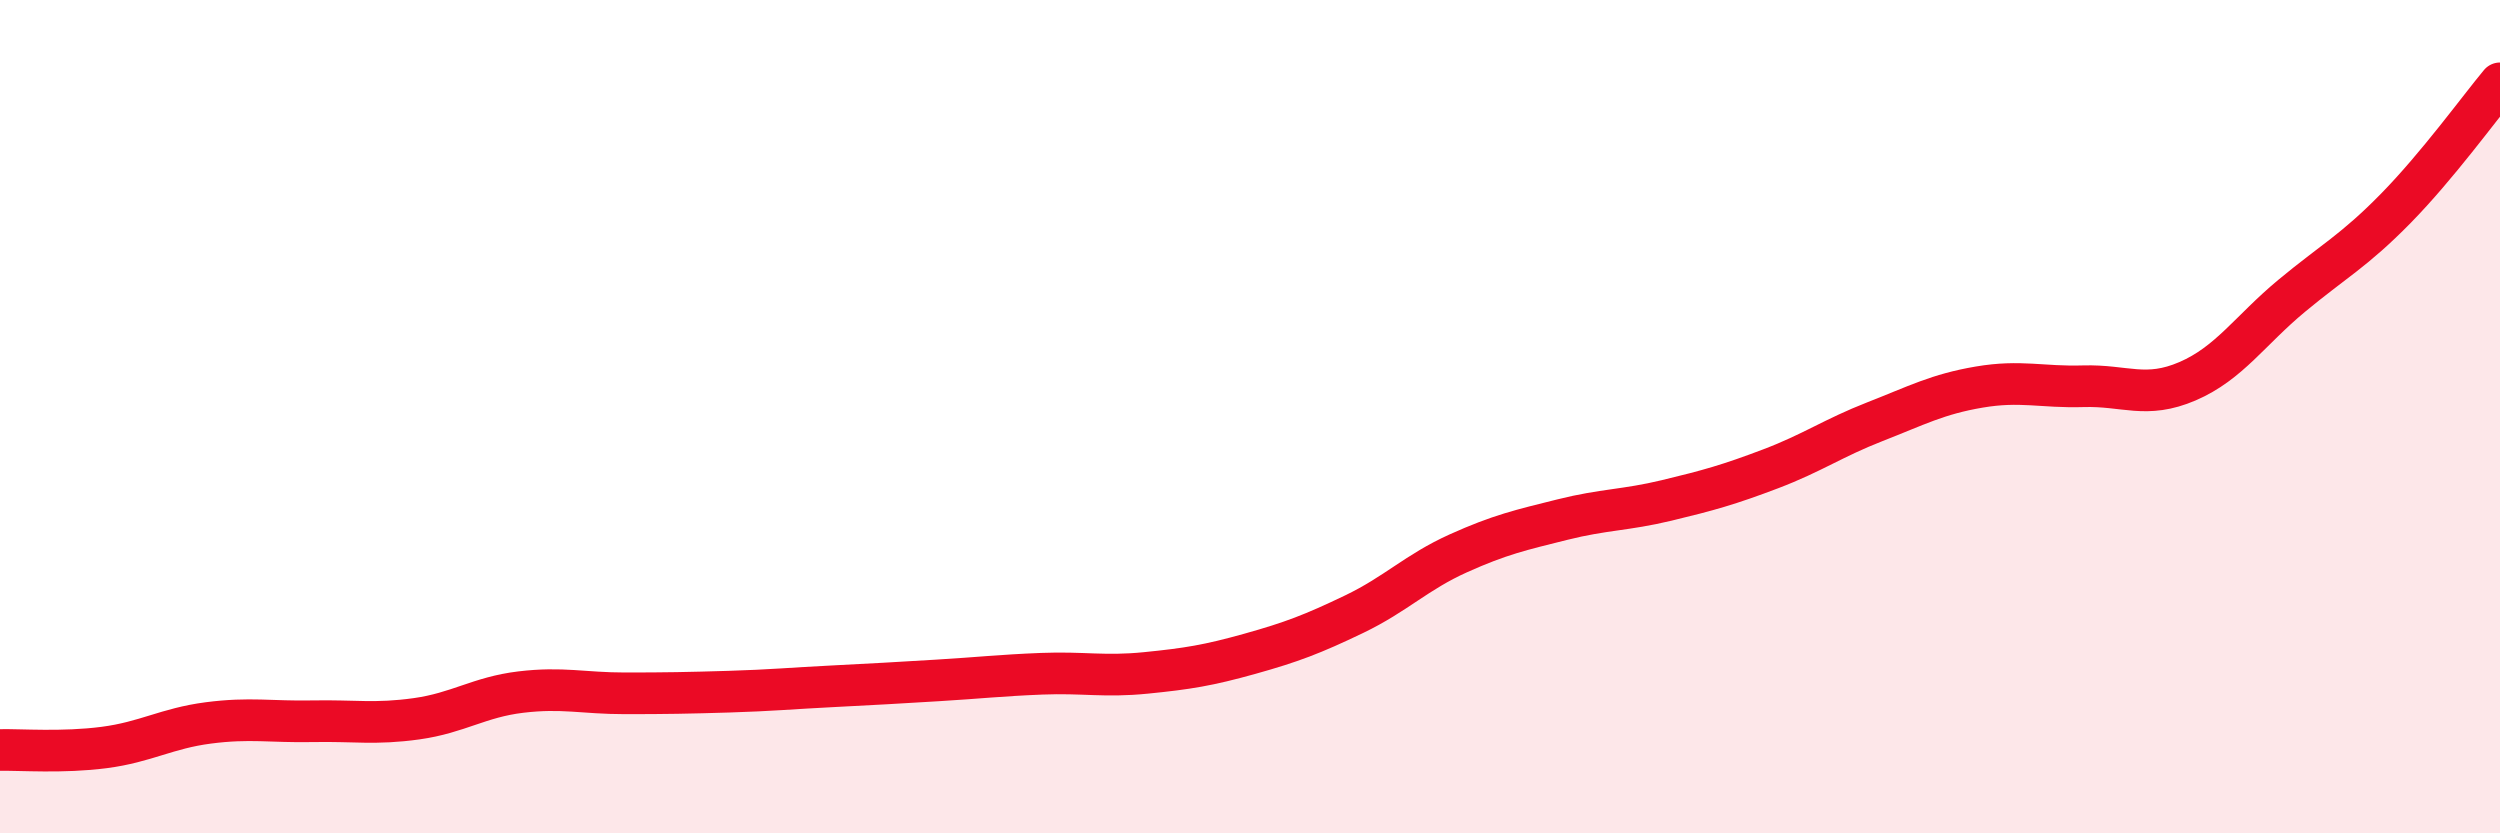
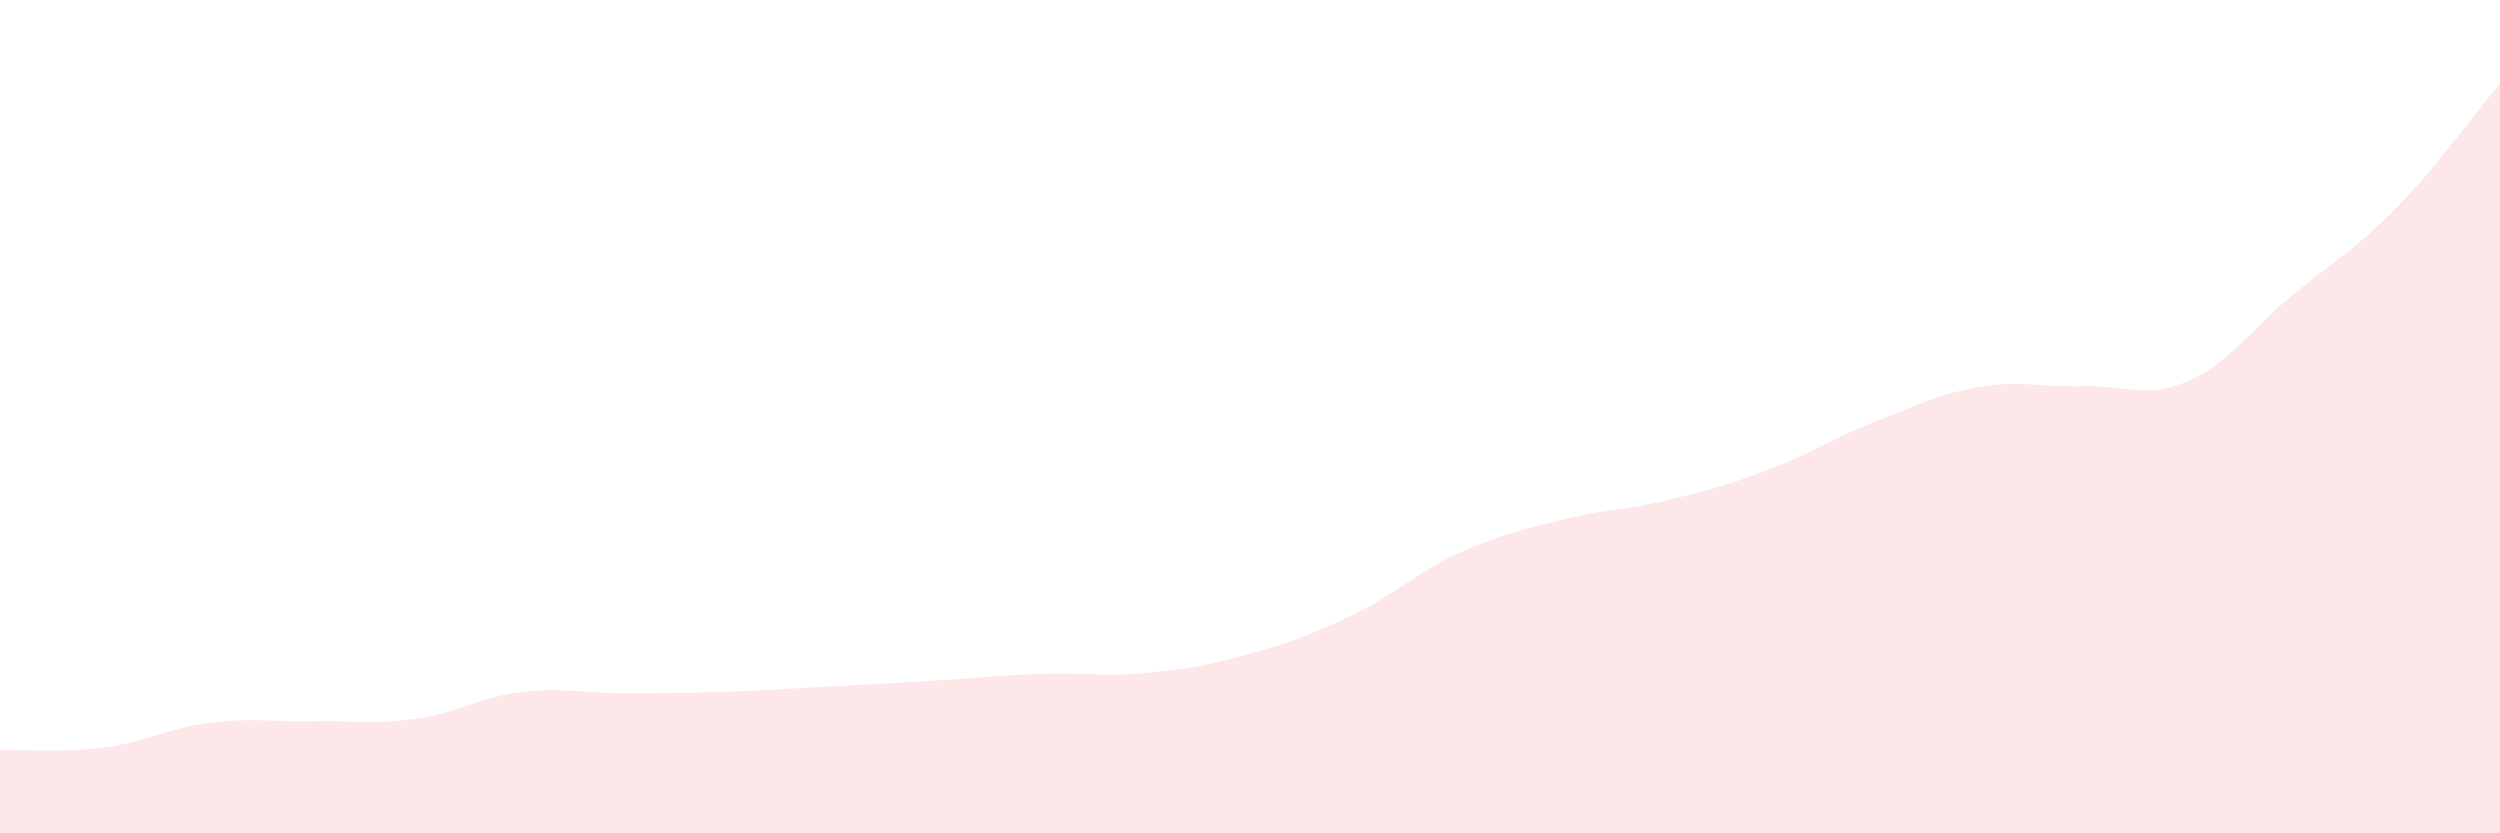
<svg xmlns="http://www.w3.org/2000/svg" width="60" height="20" viewBox="0 0 60 20">
  <path d="M 0,18 C 0.5,17.99 1.5,18.07 2.5,17.94 C 3.5,17.81 4,17.48 5,17.35 C 6,17.22 6.5,17.33 7.5,17.31 C 8.5,17.29 9,17.39 10,17.25 C 11,17.11 11.5,16.73 12.5,16.61 C 13.5,16.49 14,16.64 15,16.64 C 16,16.64 16.5,16.63 17.5,16.6 C 18.5,16.57 19,16.52 20,16.47 C 21,16.42 21.5,16.39 22.5,16.33 C 23.5,16.27 24,16.21 25,16.17 C 26,16.13 26.5,16.25 27.5,16.15 C 28.5,16.05 29,15.97 30,15.69 C 31,15.41 31.5,15.22 32.5,14.74 C 33.5,14.26 34,13.73 35,13.28 C 36,12.83 36.5,12.72 37.5,12.47 C 38.5,12.22 39,12.25 40,12.01 C 41,11.77 41.5,11.63 42.5,11.25 C 43.5,10.87 44,10.51 45,10.12 C 46,9.73 46.5,9.46 47.5,9.29 C 48.5,9.12 49,9.3 50,9.27 C 51,9.24 51.5,9.58 52.5,9.15 C 53.5,8.72 54,7.93 55,7.1 C 56,6.27 56.5,6.02 57.5,5 C 58.5,3.98 59.5,2.6 60,2L60 20L0 20Z" fill="#EB0A25" opacity="0.1" stroke-linecap="round" stroke-linejoin="round" />
-   <path d="M 0,18 C 0.5,17.99 1.5,18.07 2.5,17.94 C 3.5,17.81 4,17.48 5,17.35 C 6,17.22 6.5,17.33 7.5,17.31 C 8.5,17.29 9,17.39 10,17.25 C 11,17.11 11.5,16.73 12.5,16.61 C 13.5,16.49 14,16.64 15,16.64 C 16,16.64 16.5,16.63 17.5,16.6 C 18.5,16.57 19,16.52 20,16.47 C 21,16.42 21.5,16.39 22.5,16.33 C 23.5,16.27 24,16.21 25,16.17 C 26,16.13 26.5,16.25 27.5,16.15 C 28.5,16.05 29,15.97 30,15.69 C 31,15.41 31.5,15.22 32.5,14.74 C 33.5,14.26 34,13.73 35,13.28 C 36,12.83 36.5,12.72 37.5,12.47 C 38.5,12.22 39,12.25 40,12.01 C 41,11.77 41.5,11.63 42.5,11.25 C 43.5,10.87 44,10.51 45,10.12 C 46,9.73 46.5,9.46 47.5,9.29 C 48.5,9.12 49,9.3 50,9.27 C 51,9.24 51.5,9.58 52.5,9.15 C 53.5,8.72 54,7.93 55,7.1 C 56,6.27 56.5,6.02 57.5,5 C 58.5,3.98 59.5,2.6 60,2" stroke="#EB0A25" stroke-width="1" fill="none" stroke-linecap="round" stroke-linejoin="round" />
</svg>